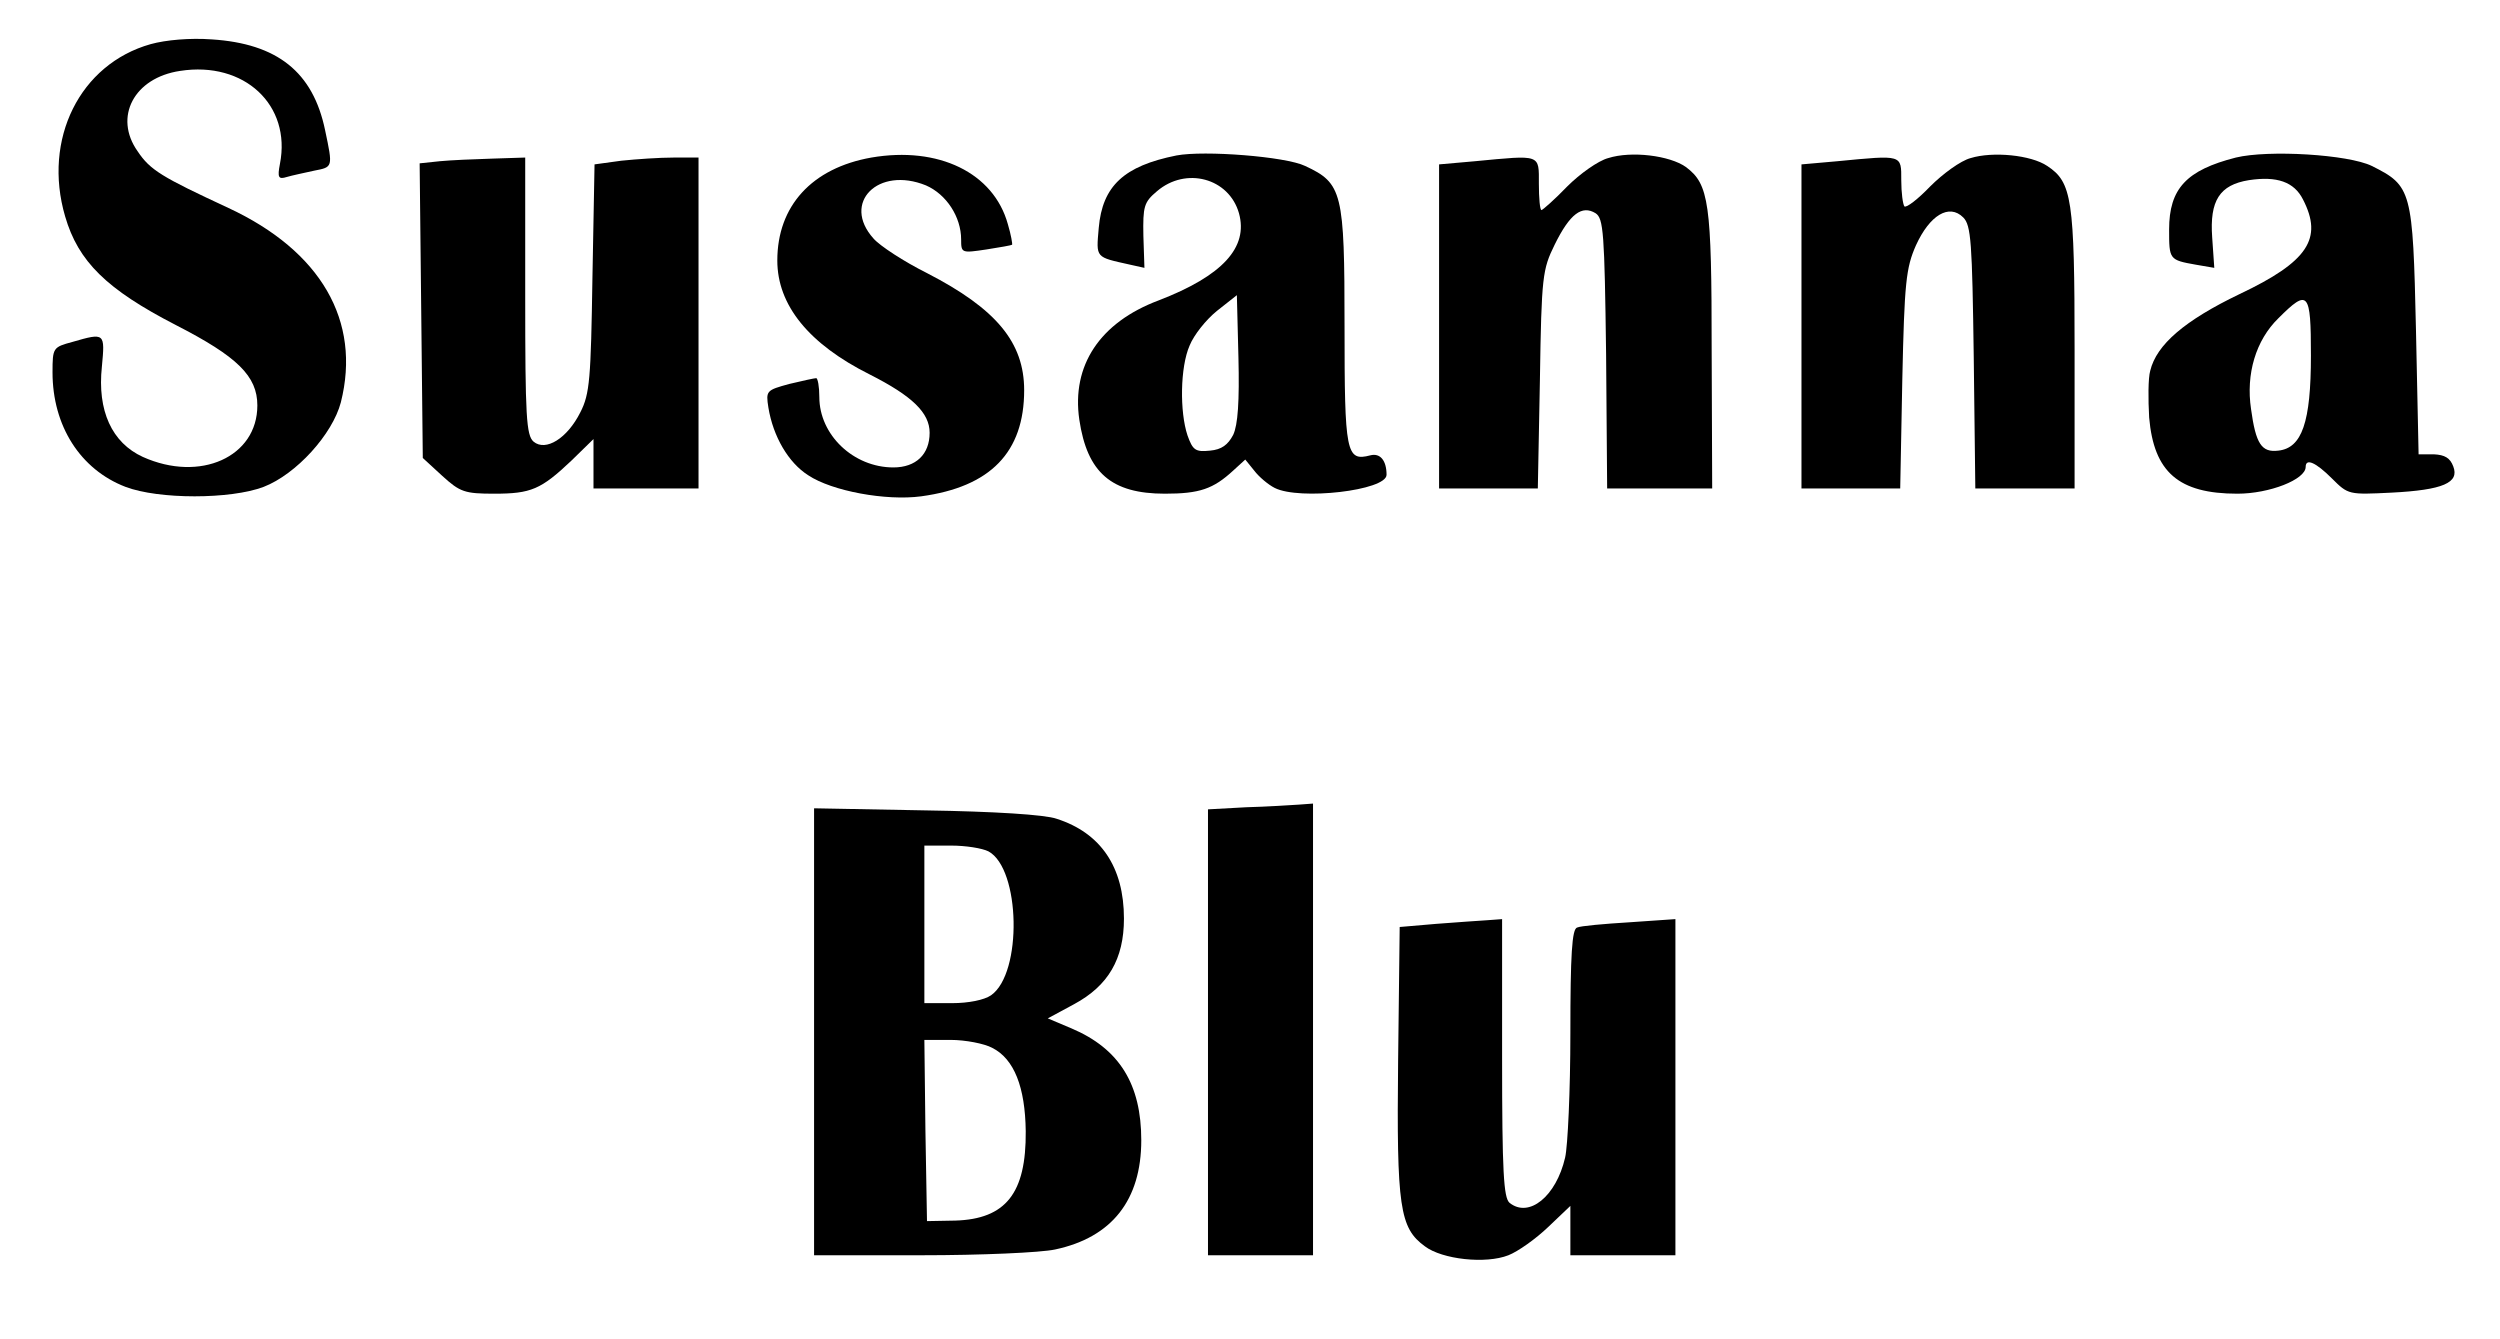
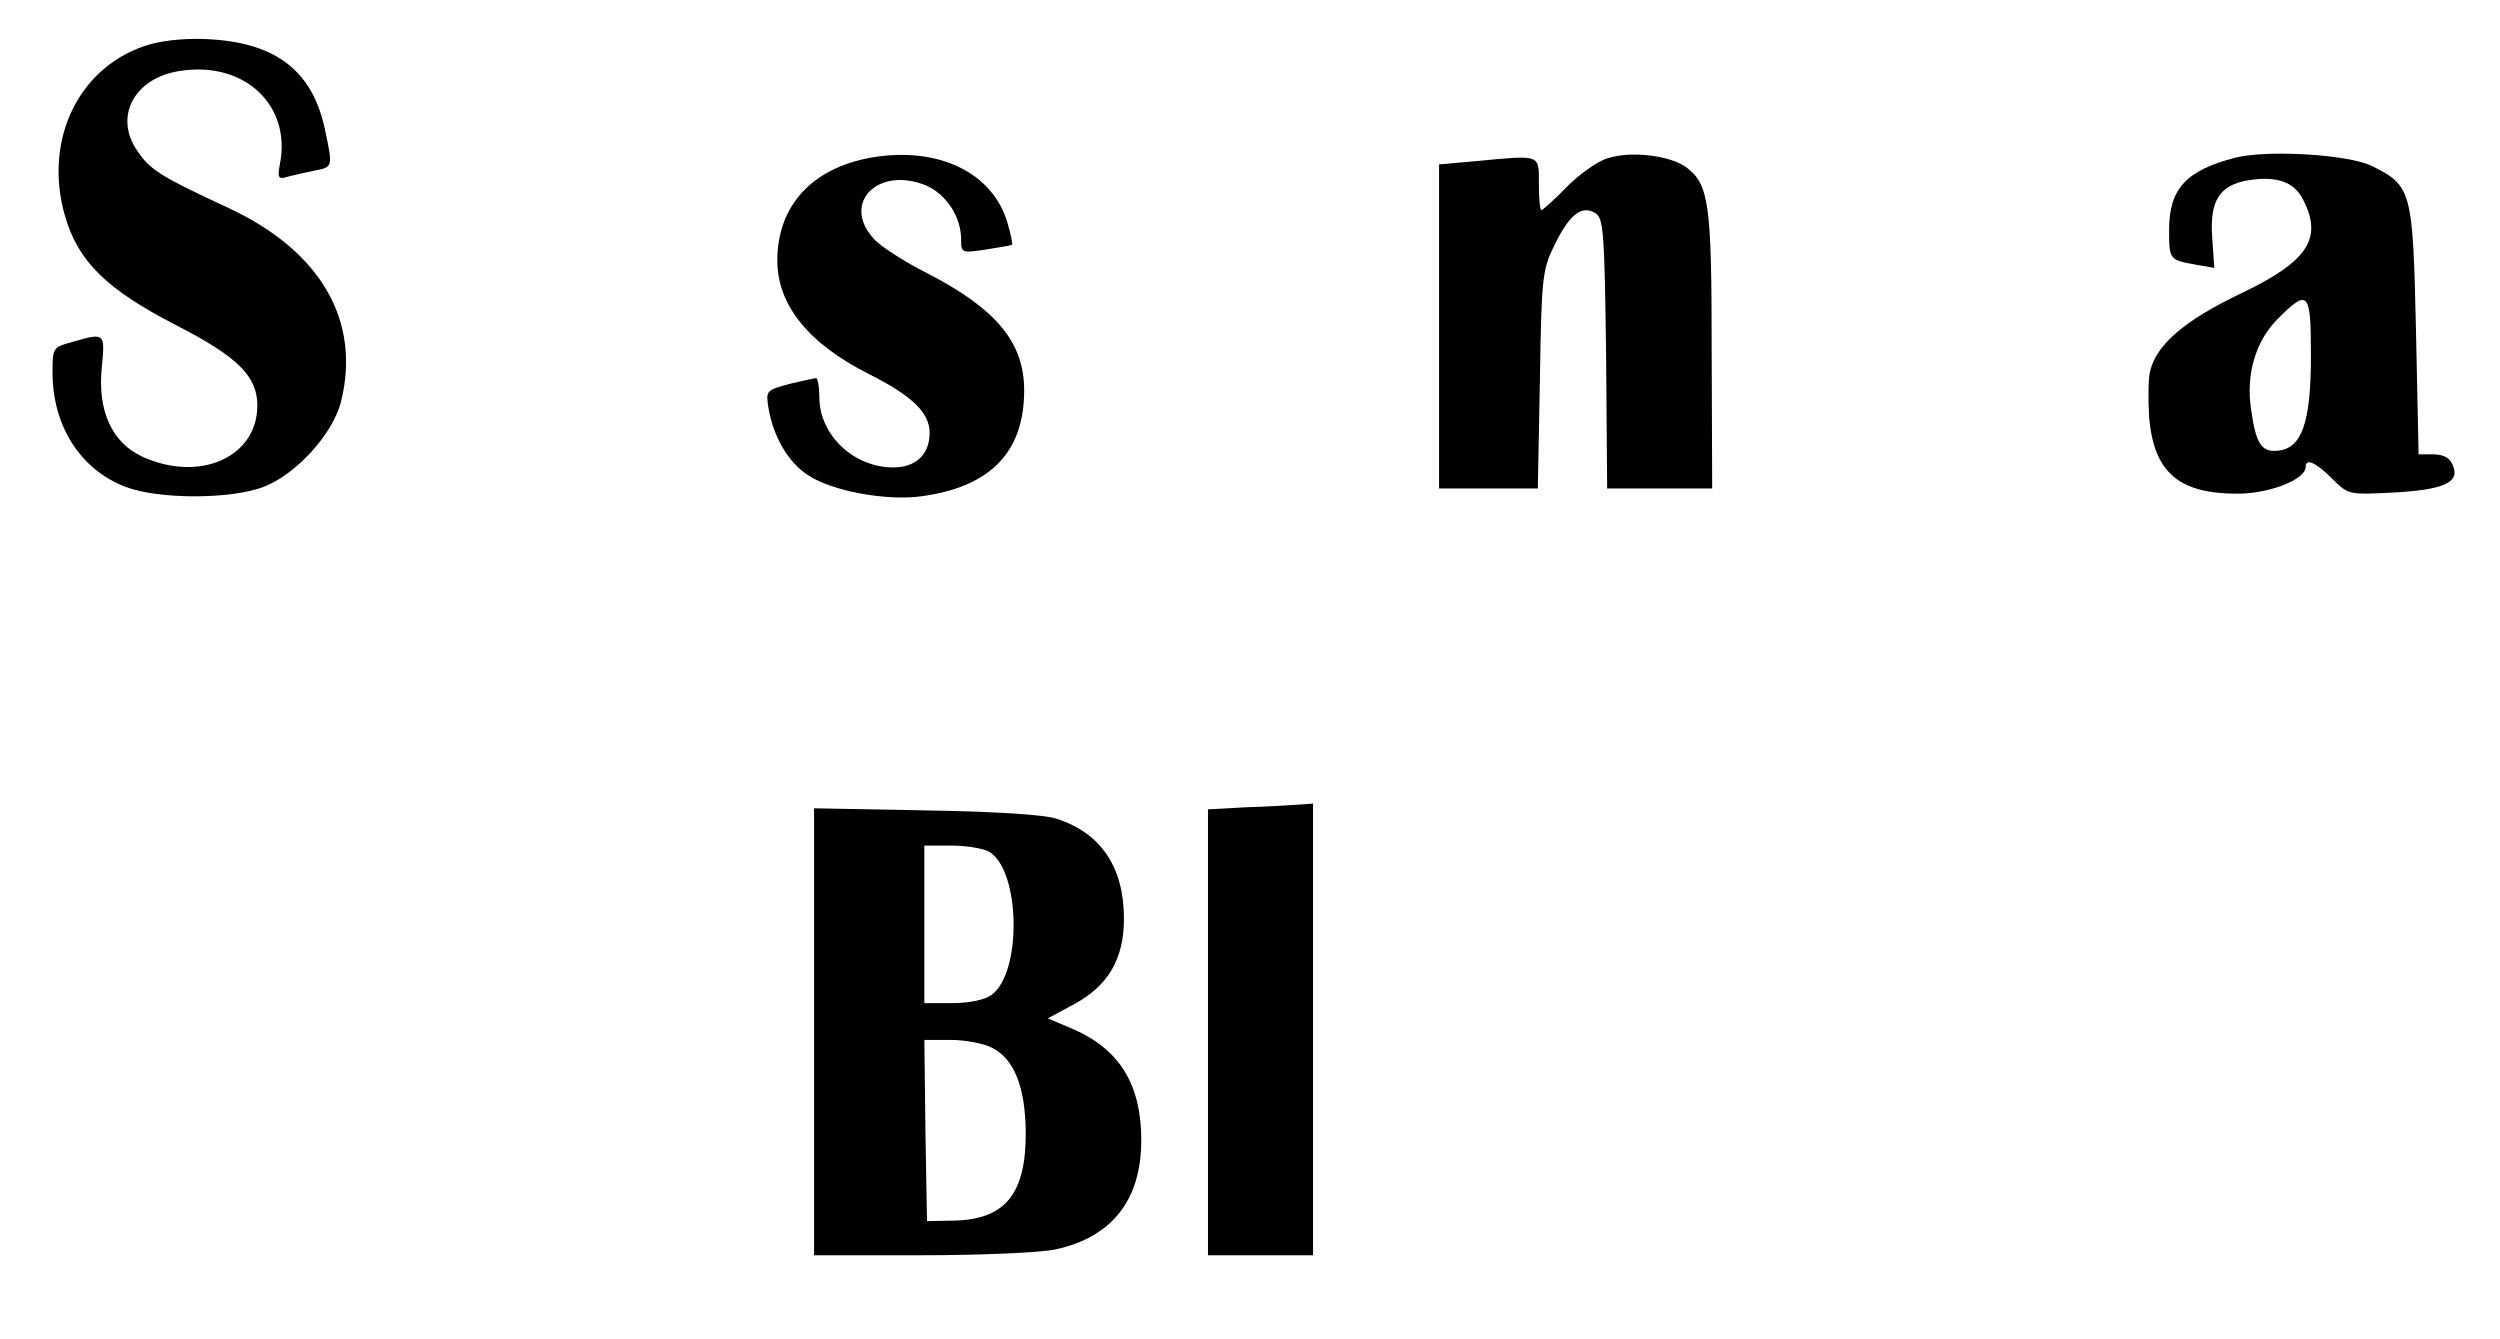
<svg xmlns="http://www.w3.org/2000/svg" version="1.0" width="476pt" height="255pt" viewBox="0 0 476 255" preserveAspectRatio="xMidYMid meet">
  <g transform="translate(0,255) scale(0.1,-0.1)" fill="#000000" stroke="none">
    <path d="M287 2466 c-135 -38 -206 -181 -163 -328 25 -86 79 -139 211 -207 117 -60 155 -97 155 -153 0 -98 -109 -147 -218 -98 -59 27 -87 88 -78 172 6 64 6 65 -56 47 -37 -10 -38 -11 -38 -58 0 -102 53 -185 139 -218 63 -24 200 -24 263 0 62 24 131 100 147 161 39 155 -38 288 -214 370 -127 59 -149 72 -173 108 -46 65 -7 140 81 153 122 19 212 -65 190 -177 -5 -26 -3 -30 13 -25 10 3 34 8 52 12 36 7 36 6 21 77 -23 111 -91 165 -216 173 -41 3 -87 -1 -116 -9z" />
-     <path d="M1659 2250 c-113 -20 -179 -92 -179 -196 0 -85 60 -159 176 -217 81 -41 114 -73 114 -111 0 -41 -26 -66 -69 -66 -76 0 -141 62 -141 134 0 20 -3 36 -6 36 -3 0 -26 -5 -51 -11 -44 -12 -45 -13 -40 -45 9 -55 38 -105 76 -129 45 -30 148 -49 215 -40 132 18 196 84 196 202 0 91 -53 155 -185 223 -44 22 -90 52 -102 66 -61 68 9 138 100 101 39 -17 67 -60 67 -103 0 -26 1 -26 48 -19 26 4 48 8 49 9 1 1 -2 19 -8 39 -27 98 -132 149 -260 127z" />
-     <path d="M2240 2254 c-100 -20 -141 -58 -148 -138 -5 -58 -7 -55 60 -70 l27 -6 -2 61 c-1 56 1 64 26 85 55 47 137 25 156 -42 18 -65 -31 -119 -153 -166 -112 -42 -166 -124 -151 -227 15 -101 61 -141 163 -141 66 0 92 9 130 44 l23 21 17 -21 c9 -12 27 -27 39 -33 47 -24 213 -5 213 25 0 27 -12 42 -31 37 -46 -12 -49 4 -49 246 0 255 -4 272 -75 305 -37 18 -192 30 -245 20z m108 -532 c-10 -19 -22 -28 -44 -30 -28 -3 -33 1 -43 29 -15 45 -14 130 4 171 8 20 31 49 52 66 l38 30 3 -119 c2 -83 -1 -128 -10 -147z" />
+     <path d="M1659 2250 c-113 -20 -179 -92 -179 -196 0 -85 60 -159 176 -217 81 -41 114 -73 114 -111 0 -41 -26 -66 -69 -66 -76 0 -141 62 -141 134 0 20 -3 36 -6 36 -3 0 -26 -5 -51 -11 -44 -12 -45 -13 -40 -45 9 -55 38 -105 76 -129 45 -30 148 -49 215 -40 132 18 196 84 196 202 0 91 -53 155 -185 223 -44 22 -90 52 -102 66 -61 68 9 138 100 101 39 -17 67 -60 67 -103 0 -26 1 -26 48 -19 26 4 48 8 49 9 1 1 -2 19 -8 39 -27 98 -132 149 -260 127" />
    <path d="M3062 2249 c-19 -5 -54 -30 -78 -54 -24 -25 -47 -45 -49 -45 -3 0 -5 23 -5 50 0 57 5 55 -122 43 l-68 -6 0 -308 0 -309 94 0 94 0 4 208 c3 197 5 209 28 256 29 59 52 76 78 60 15 -10 17 -36 20 -268 l2 -256 100 0 100 0 -1 263 c0 281 -5 316 -49 349 -31 22 -104 31 -148 17z" />
-     <path d="M3752 2249 c-19 -5 -53 -30 -77 -54 -23 -24 -45 -41 -49 -38 -3 4 -6 26 -6 50 0 49 3 48 -122 36 l-68 -6 0 -308 0 -309 94 0 94 0 4 208 c4 184 7 212 26 255 26 57 63 80 90 53 15 -15 17 -47 20 -266 l3 -250 95 0 94 0 0 265 c0 286 -5 318 -52 349 -31 21 -104 28 -146 15z" />
    <path d="M4257 2250 c-94 -24 -127 -59 -127 -137 0 -57 0 -58 51 -67 l35 -6 -4 58 c-5 70 14 100 70 109 53 8 86 -3 103 -37 38 -74 10 -118 -121 -180 -104 -50 -158 -96 -170 -146 -4 -14 -4 -54 -2 -89 9 -104 56 -145 168 -145 61 0 130 27 130 51 0 17 19 9 50 -22 31 -31 32 -31 113 -27 99 5 130 19 118 50 -6 16 -16 22 -37 23 l-29 0 -5 237 c-6 266 -8 274 -84 312 -45 22 -197 31 -259 16z m143 -377 c0 -127 -17 -176 -62 -181 -32 -4 -43 13 -52 79 -10 67 9 131 52 173 57 57 62 51 62 -71z" />
-     <path d="M837 2243 l-38 -4 3 -280 3 -281 37 -34 c34 -31 43 -34 99 -34 70 0 89 8 147 63 l42 41 0 -47 0 -47 100 0 100 0 0 315 0 315 -47 0 c-27 0 -71 -3 -100 -6 l-51 -7 -4 -216 c-3 -192 -5 -221 -23 -256 -25 -50 -66 -75 -89 -56 -14 12 -16 48 -16 277 l0 264 -62 -2 c-35 -1 -80 -3 -101 -5z" />
    <path d="M2373 1013 l-73 -4 0 -424 0 -425 100 0 100 0 0 430 0 430 -27 -2 c-16 -1 -61 -4 -100 -5z" />
    <path d="M1550 586 l0 -426 205 0 c112 0 227 5 254 11 108 23 164 94 164 208 0 106 -41 174 -133 213 l-45 19 50 27 c65 35 95 86 95 163 0 98 -44 163 -128 190 -22 8 -121 14 -249 16 l-213 4 0 -425z m332 343 c61 -33 65 -232 5 -274 -13 -9 -43 -15 -74 -15 l-53 0 0 150 0 150 51 0 c28 0 59 -5 71 -11z m7 -374 c42 -21 63 -75 64 -159 1 -118 -38 -167 -134 -170 l-54 -1 -3 173 -2 172 50 0 c28 0 64 -7 79 -15z" />
-     <path d="M2735 791 l-70 -6 -3 -256 c-3 -278 3 -317 51 -352 33 -25 116 -34 159 -17 18 7 52 31 76 54 l42 40 0 -47 0 -47 100 0 100 0 0 320 0 320 -87 -6 c-49 -3 -94 -7 -100 -10 -10 -2 -13 -52 -13 -201 0 -109 -5 -216 -10 -237 -17 -74 -69 -116 -106 -86 -11 10 -14 58 -14 276 l0 264 -27 -2 c-16 -1 -59 -4 -98 -7z" />
  </g>
</svg>